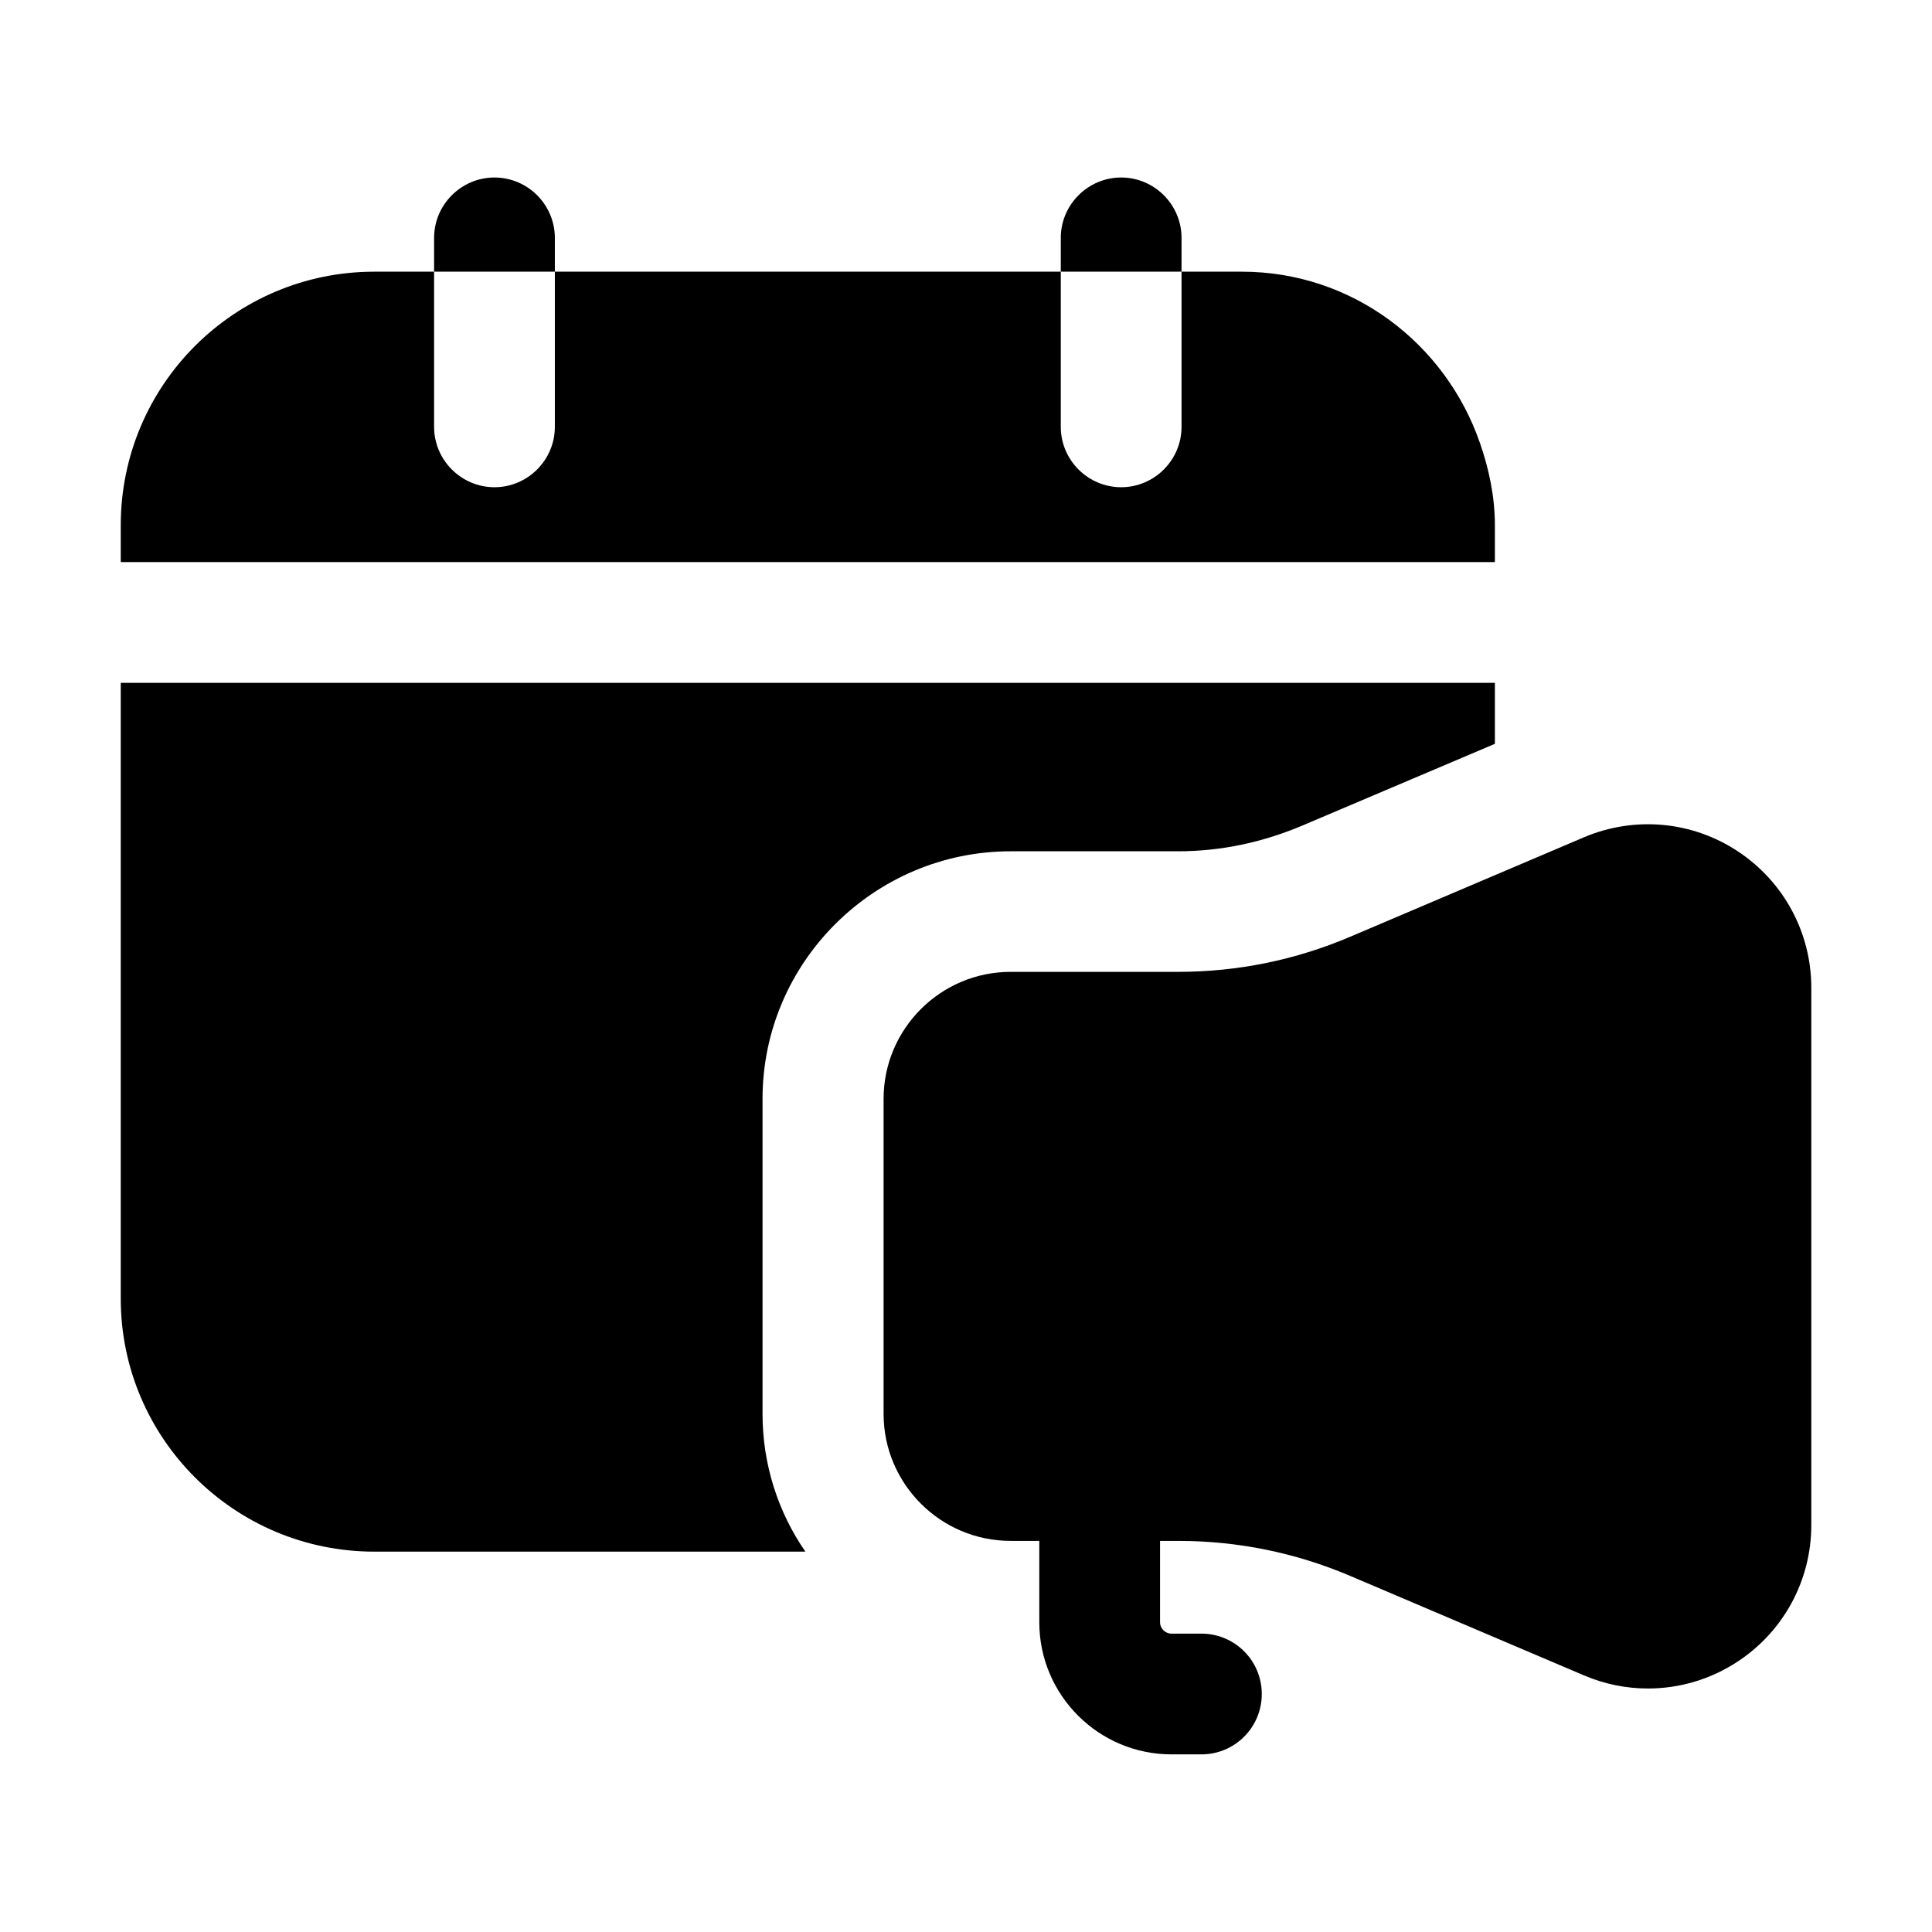
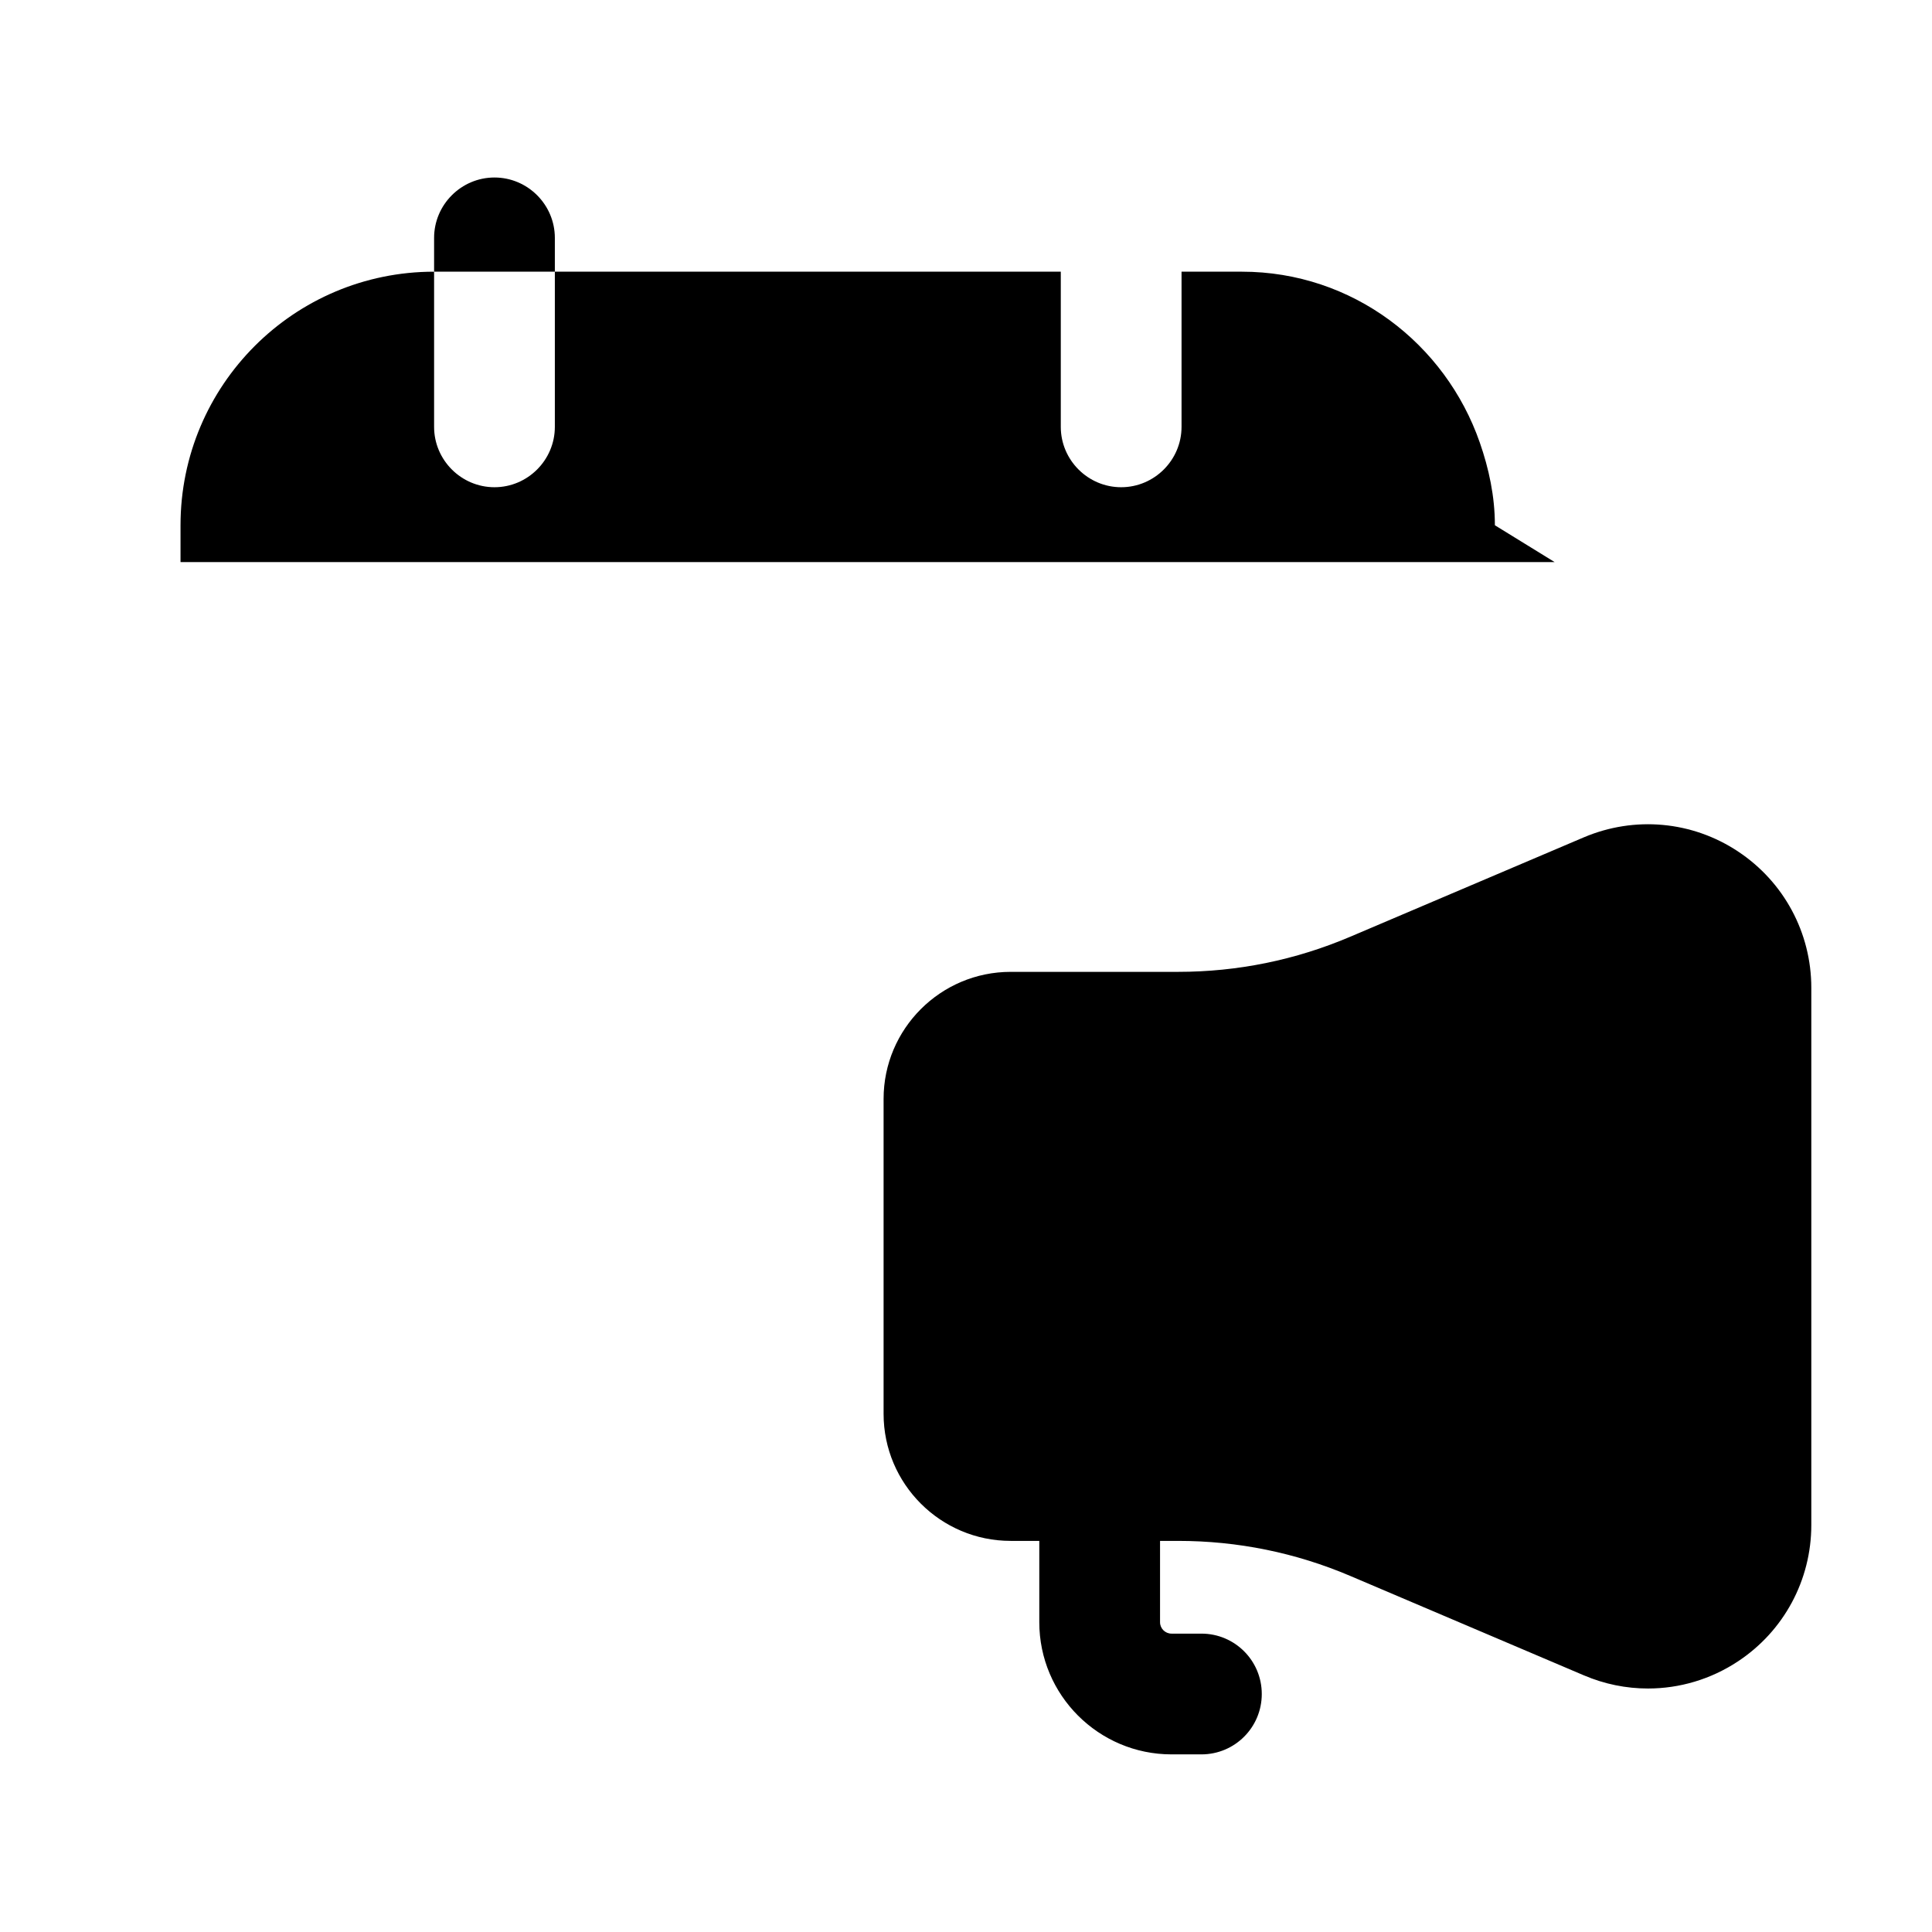
<svg xmlns="http://www.w3.org/2000/svg" id="layer_1" enable-background="new 0 0 32 32" viewBox="0 0 32 32">
  <g>
-     <path d="m24.76 8.7c0-.48-.1-.94-.25-1.37-.57-1.64-2.11-2.83-3.94-2.83h-1v2.57c0 .55-.45 1-1 1s-1-.45-1-1v-2.57h-8.38v2.57c0 .55-.45 1-1 1s-1-.45-1-1v-2.57h-.99c-2.32 0-4.2 1.88-4.2 4.2v.61h22.76z" />
-     <path d="m16.74 14.1h2.77c.72 0 1.41-.15 2.07-.43l3.18-1.35v-1.01h-22.76v10.2c0 2.31 1.88 4.19 4.2 4.19h7.14c-.45-.65-.71-1.44-.71-2.28v-5.22c0-2.26 1.85-4.1 4.11-4.1z" />
+     <path d="m24.76 8.7c0-.48-.1-.94-.25-1.37-.57-1.64-2.11-2.83-3.94-2.83h-1v2.57c0 .55-.45 1-1 1s-1-.45-1-1v-2.57h-8.38v2.57c0 .55-.45 1-1 1s-1-.45-1-1v-2.57c-2.32 0-4.2 1.88-4.2 4.2v.61h22.76z" />
    <path d="m9.19 3.94c0-.55-.45-1-1-1s-1 .45-1 1v.56h2z" />
-     <path d="m19.57 3.94c0-.55-.45-1-1-1s-1 .45-1 1v.56h2z" />
    <path d="m28.786 14.102c-.758-.502-1.711-.59-2.553-.233l-3.868 1.646c-.907.386-1.866.582-2.853.582h-2.772c-1.161 0-2.105.944-2.105 2.104v5.217c0 1.16.944 2.104 2.105 2.104h.474v1.347c0 1.207.982 2.189 2.19 2.189h.495c.553 0 1-.447 1-1s-.447-1-1-1h-.495c-.105 0-.19-.085-.19-.189v-1.347h.299c.986 0 1.946.195 2.853.581l3.868 1.646c.342.146.702.218 1.062.218.522 0 1.041-.152 1.491-.45.76-.502 1.214-1.347 1.214-2.258v-8.898c0-.911-.454-1.755-1.214-2.258z" />
  </g>
</svg>